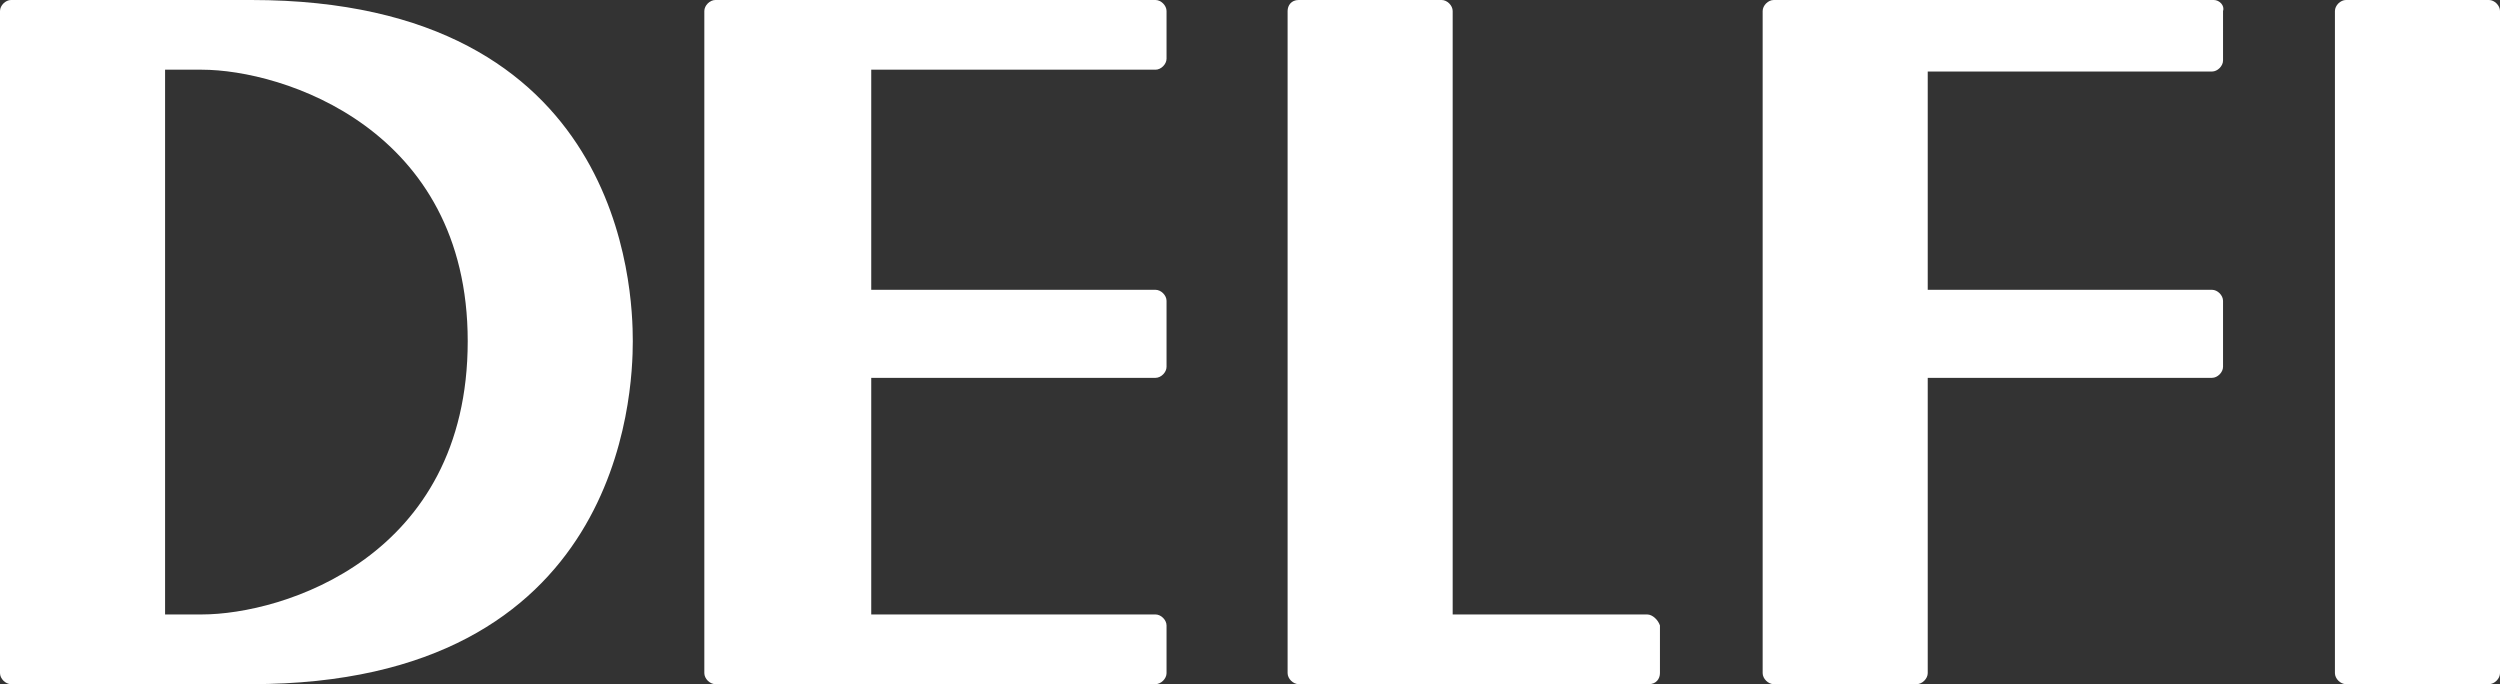
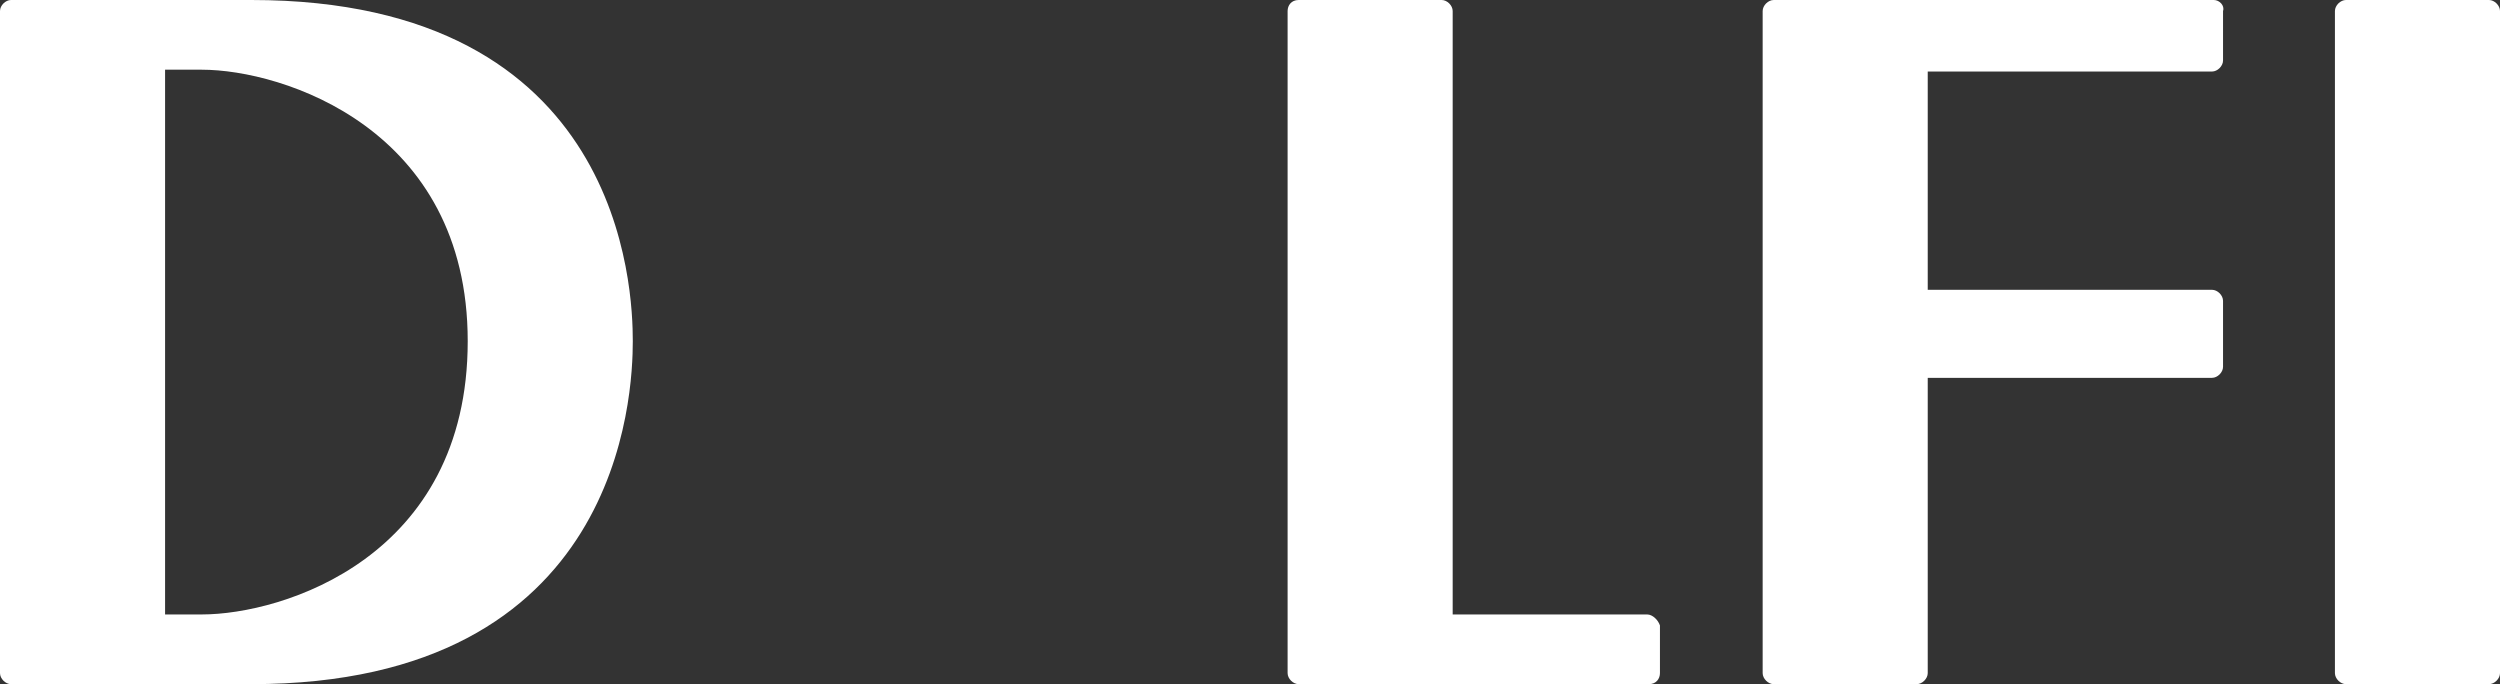
<svg xmlns="http://www.w3.org/2000/svg" version="1.1" id="Layer_1" x="0px" y="0px" viewBox="0 0 136.3 37.3" style="enable-background:new 0 0 136.3 37.3;" xml:space="preserve">
  <rect x="0" y="0" width="136.3" height="37.3" fill="#333333" stroke="none" />
  <style type="text/css">
	.st0{fill:#FFFFFF;}
</style>
-   <path class="st0" d="M63,3.8c0.3,0,0.6-0.3,0.6-0.6V0.6C63.6,0.3,63.3,0,63,0H39c-0.3,0-0.6,0.3-0.6,0.6v36.1c0,0.3,0.3,0.6,0.6,0.6  H63c0.3,0,0.6-0.3,0.6-0.6v-2.6c0-0.3-0.3-0.6-0.6-0.6H47.5V20.6H63c0.3,0,0.6-0.3,0.6-0.6v-3.6c0-0.3-0.3-0.6-0.6-0.6H47.5V3.8H63" />
  <path class="st0" d="M0,36.7c0,0.3,0.3,0.6,0.6,0.6h13.1c20.2,0,20.8-15.8,20.8-18.7C34.5,15.8,34,0,13.7,0H0.6C0.3,0,0,0.3,0,0.6  c0,0,0,0,0,0c0,0,0,0,0,0v0.1 M11,33.5h-2V3.8h2c4.4,0,14.5,3.2,14.5,14.8C25.5,30.4,15.4,33.5,11,33.5L11,33.5z M120.7,0H96.7  c-0.3,0-0.6,0.3-0.6,0.6v36.1c0,0.3,0.3,0.6,0.6,0.6h7.8c0.3,0,0.6-0.3,0.6-0.6l0-16.3v0.2h15.5c0.3,0,0.6-0.3,0.6-0.6v-3.6  c0-0.3-0.3-0.6-0.6-0.6h-15.5l0-11.9h15.5c0.3,0,0.6-0.3,0.6-0.6V0.6C121.3,0.3,121,0,120.7,0 M89.8,33.5H79.2V0.6  c0-0.3-0.3-0.6-0.6-0.6h-7.8c-0.4,0-0.6,0.3-0.6,0.6v36.1c0,0.3,0.3,0.6,0.6,0.6h19.1c0.4,0,0.6-0.3,0.6-0.6v-2.6  C90.4,33.8,90.1,33.5,89.8,33.5 M135.7,0h-7.8c-0.3,0-0.6,0.3-0.6,0.6v36.1c0,0.3,0.3,0.6,0.6,0.6h7.8c0.3,0,0.6-0.3,0.6-0.6V0.6  C136.3,0.3,136,0,135.7,0" />
</svg>